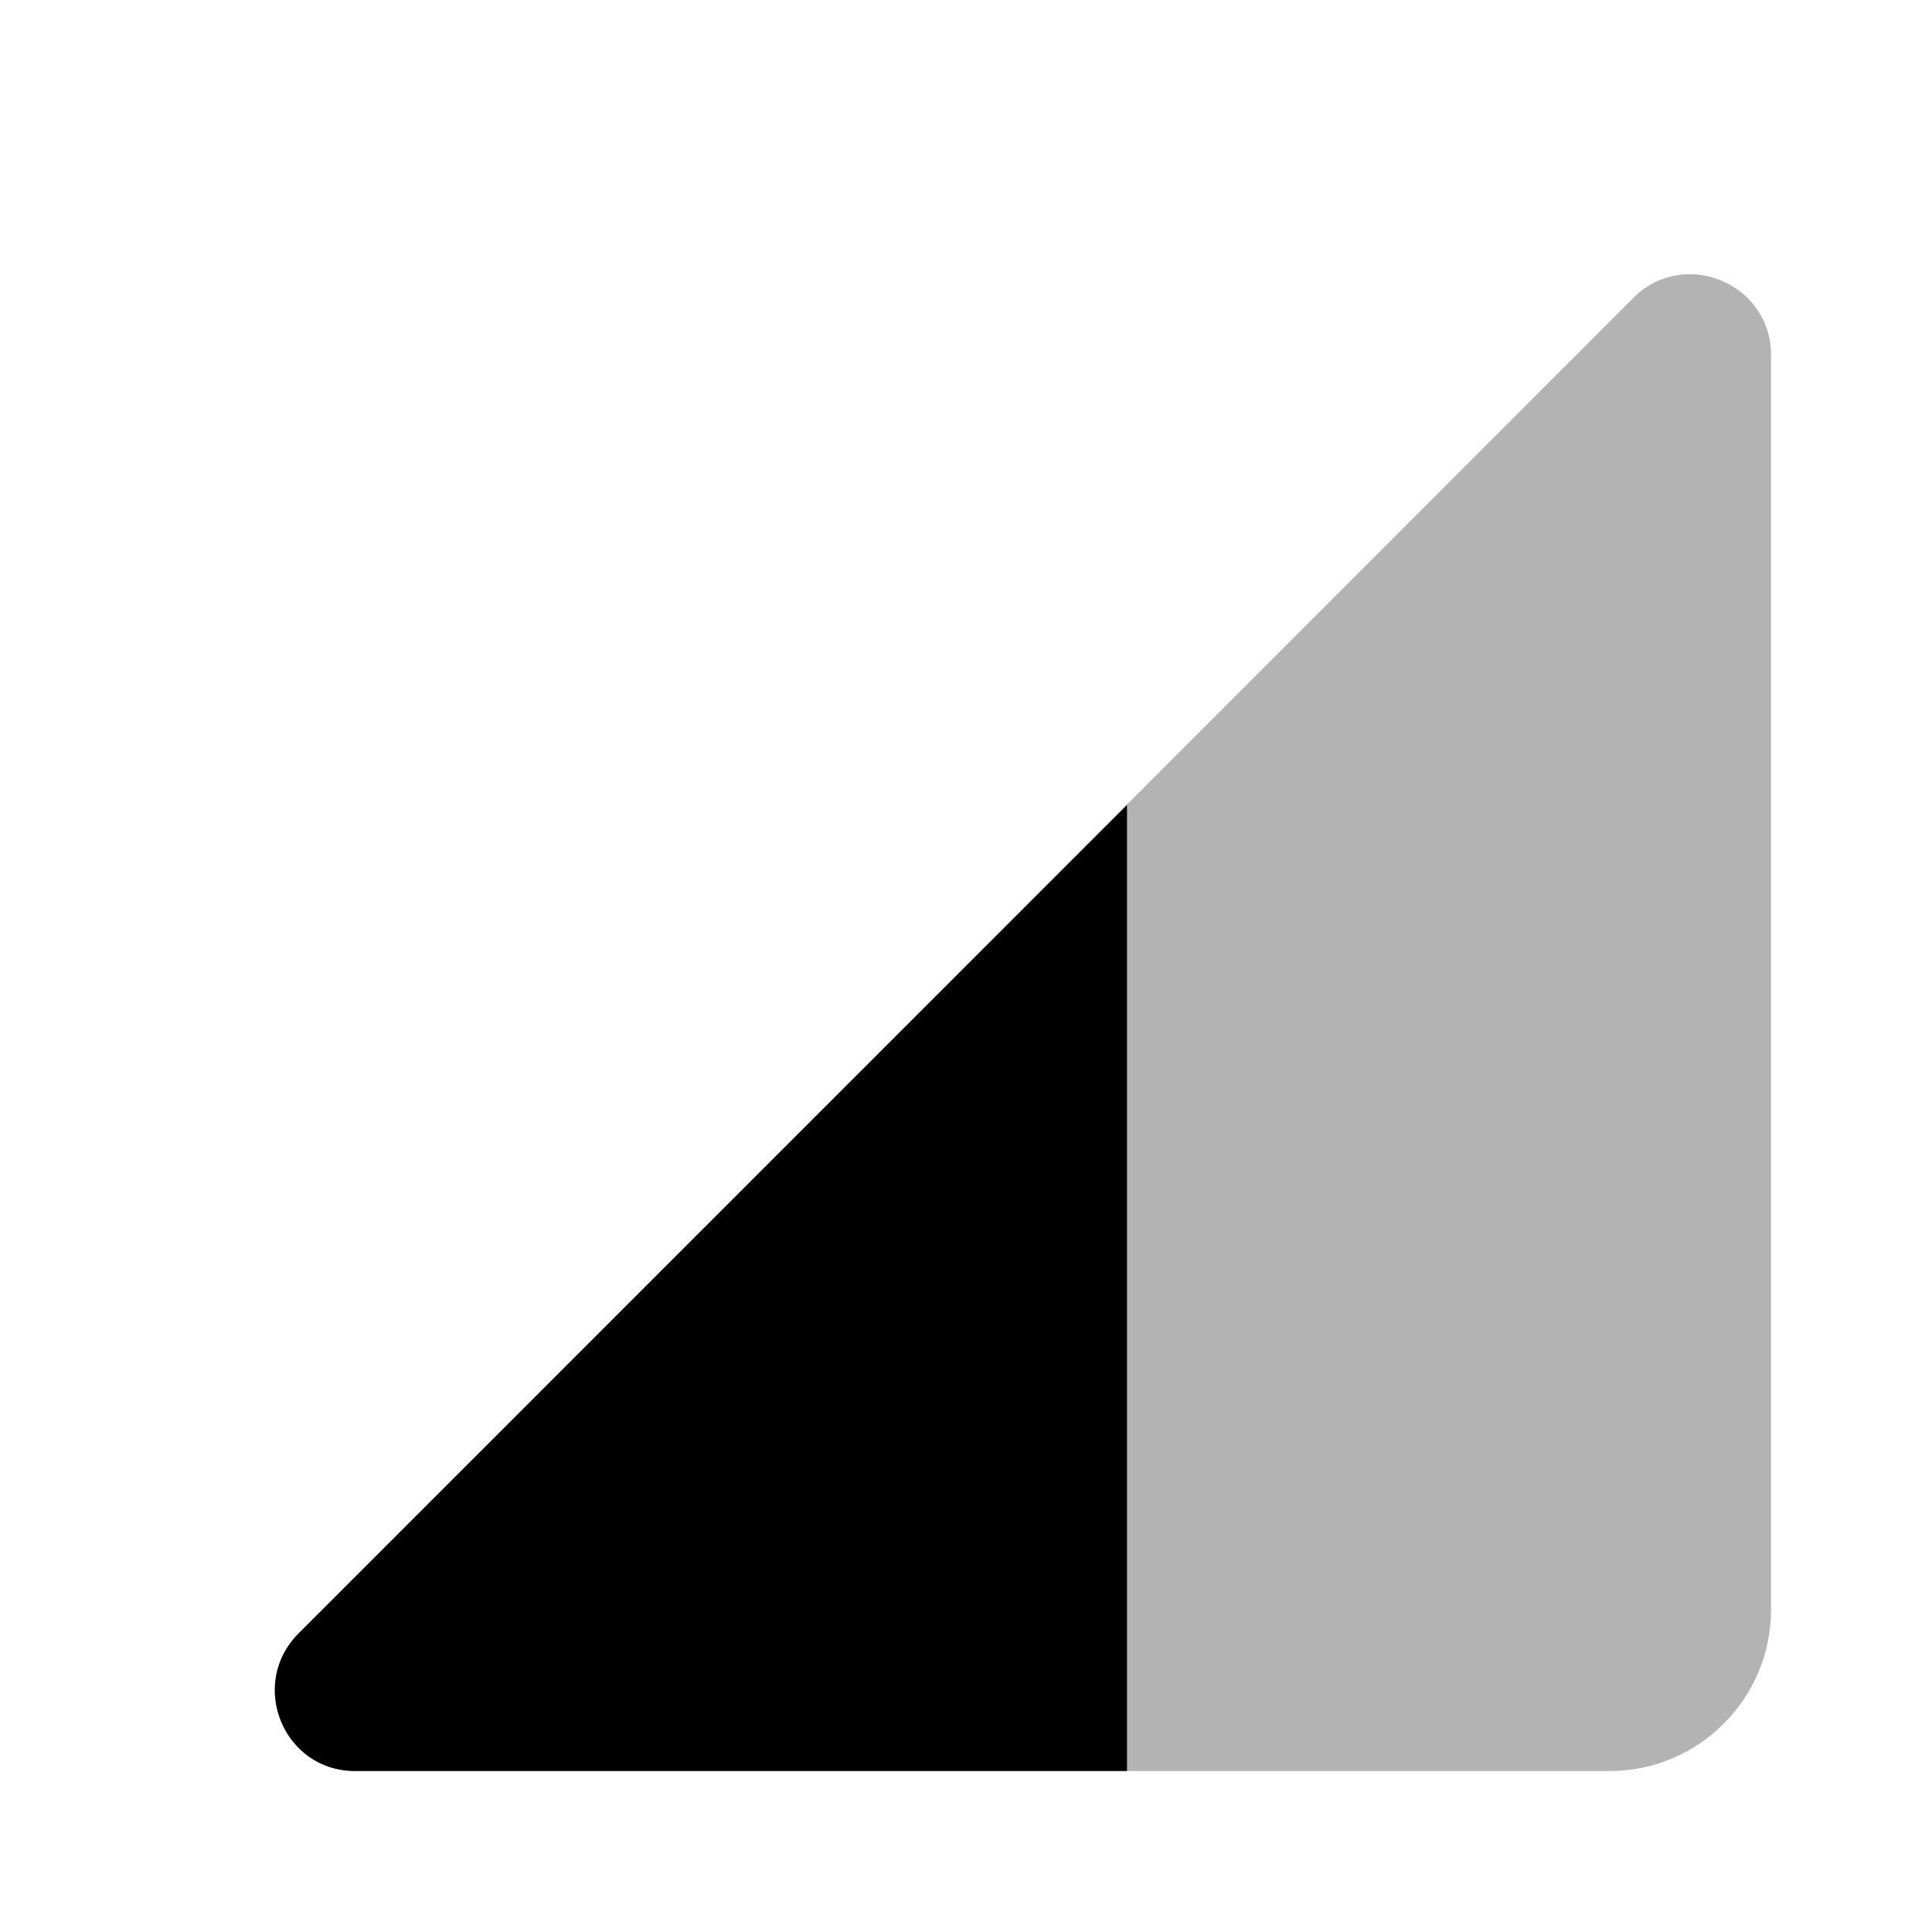
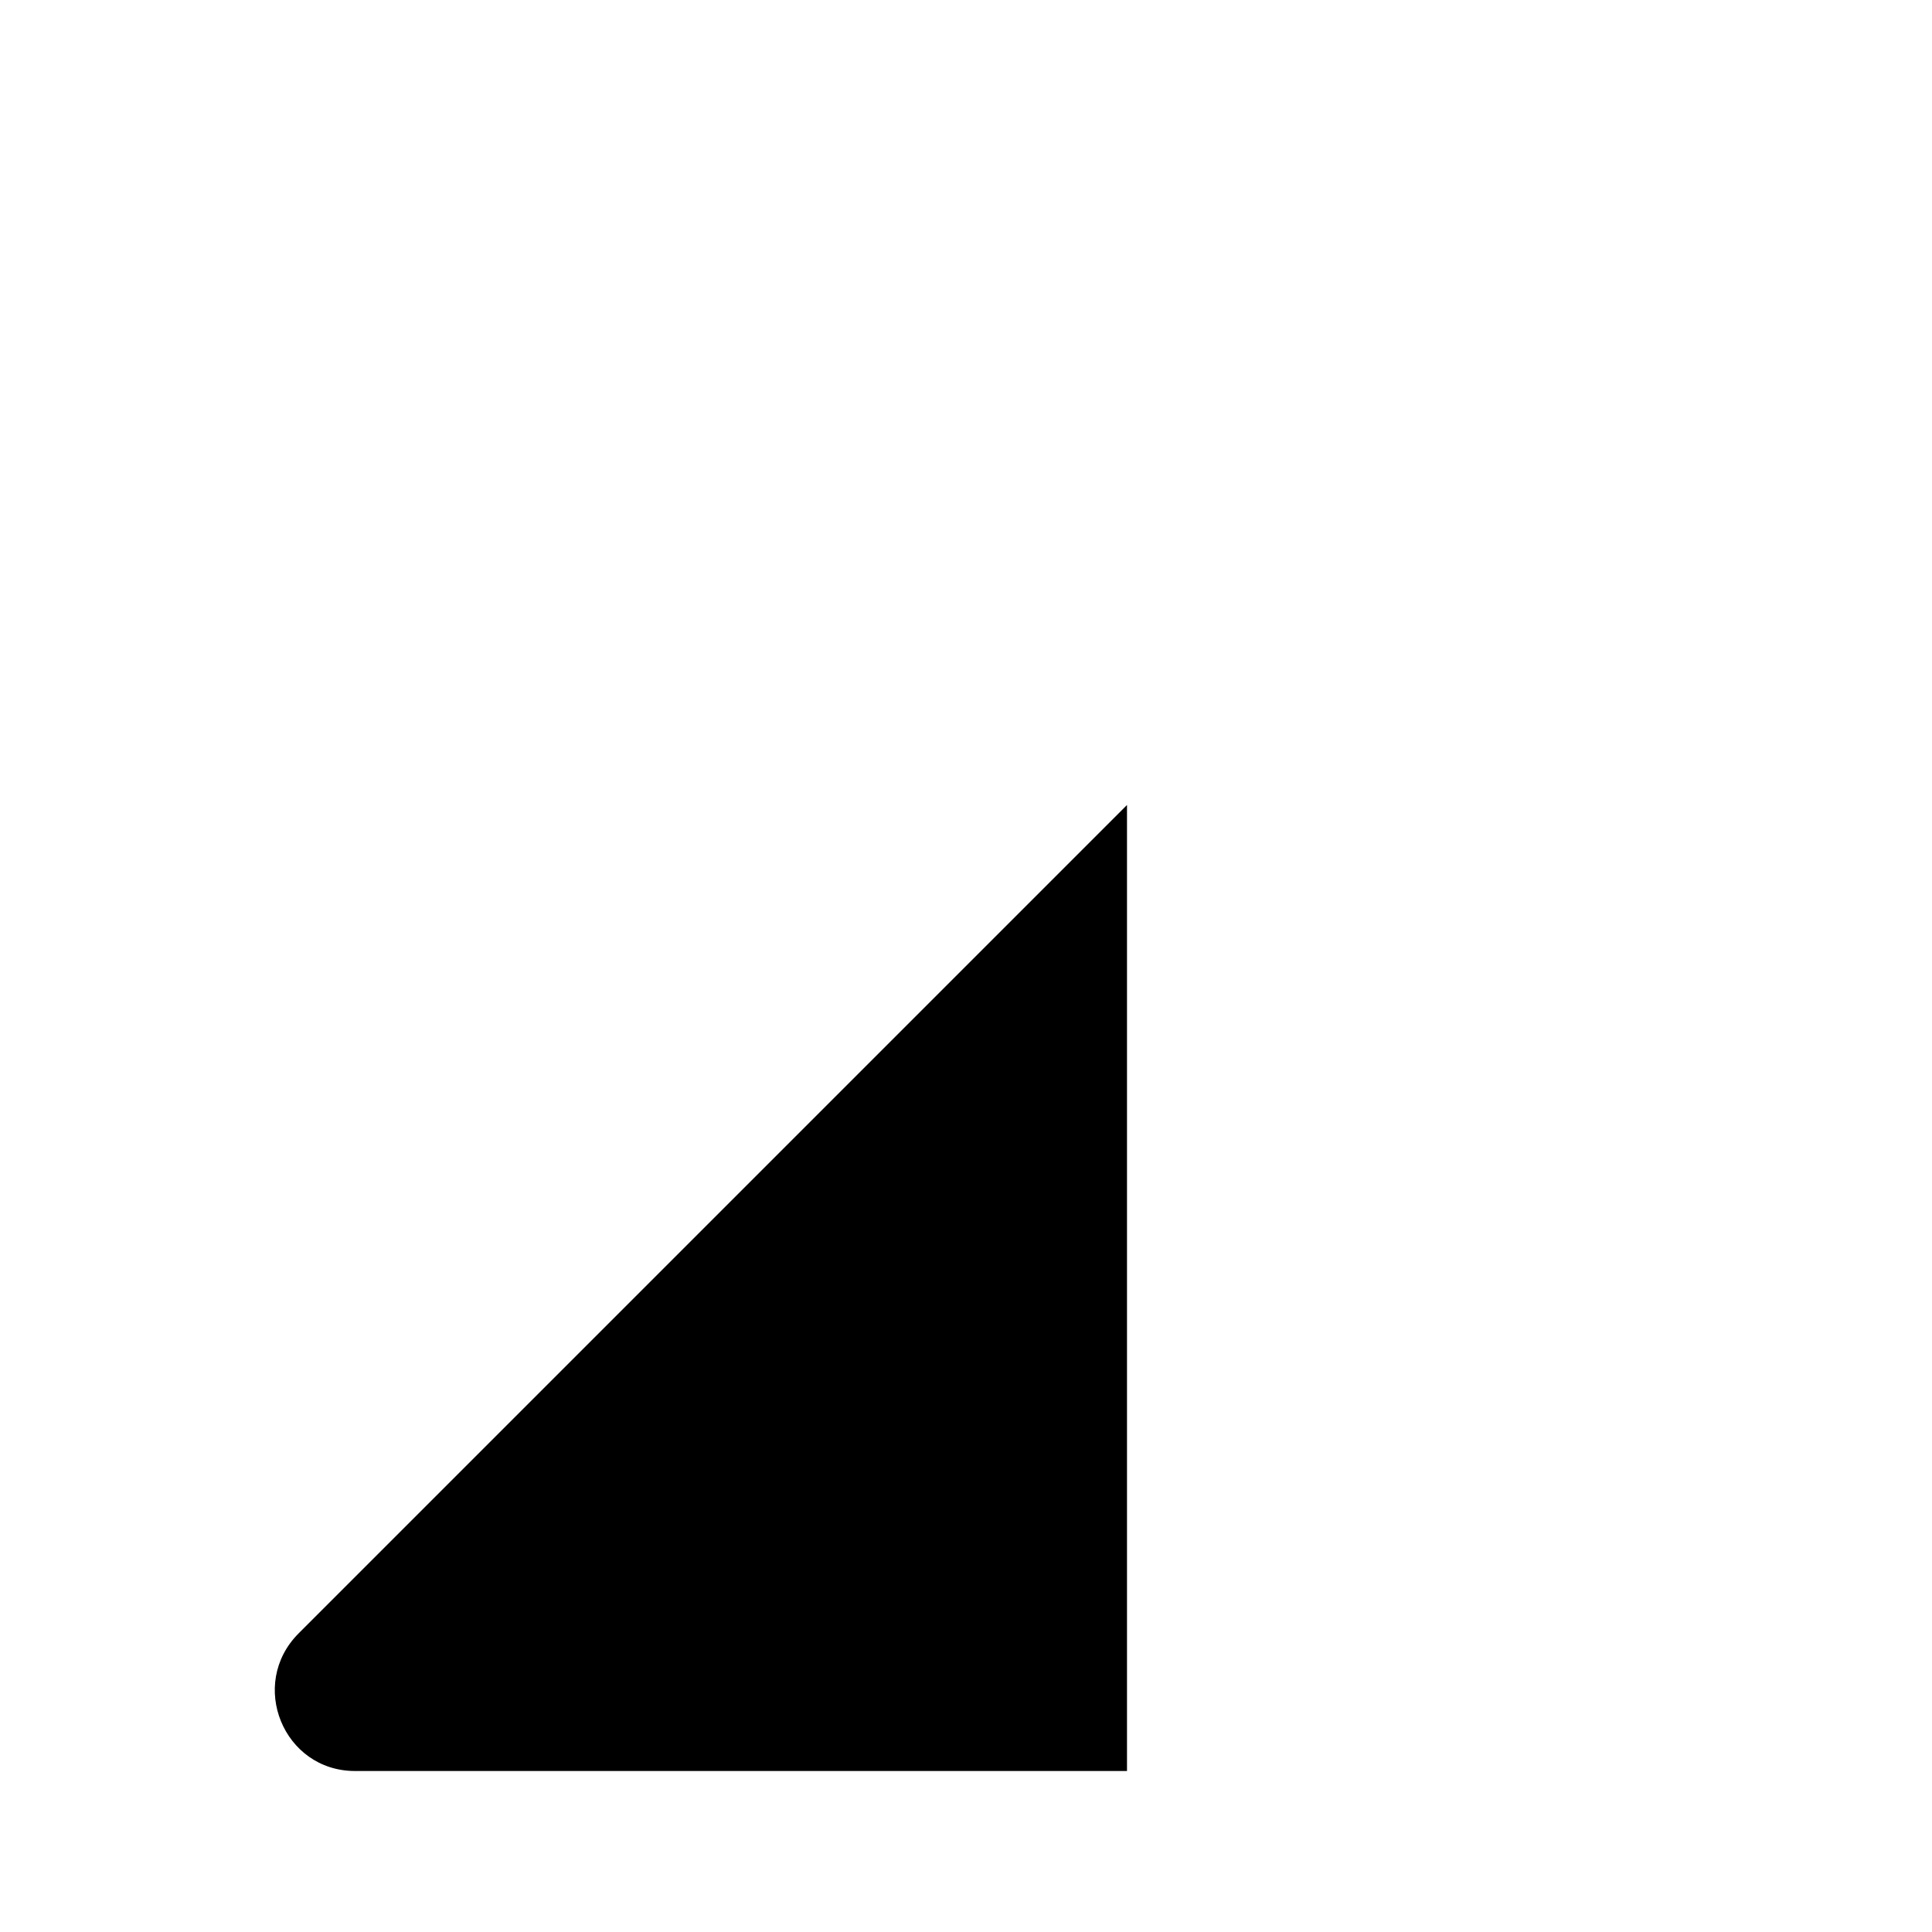
<svg xmlns="http://www.w3.org/2000/svg" width="24" height="24" viewBox="0 0 24 24">
-   <path fill-opacity=".3" d="M4.41 22H20c1.1 0 2-.9 2-2V4.41c0-.89-1.08-1.34-1.71-.71L3.71 20.29c-.63.63-.19 1.71.7 1.71z" />
-   <path d="M14 10L3.71 20.29c-.63.63-.19 1.71.7 1.71H14V10z" />
+   <path d="M14 10L3.71 20.29c-.63.63-.19 1.71.7 1.71H14V10" />
</svg>